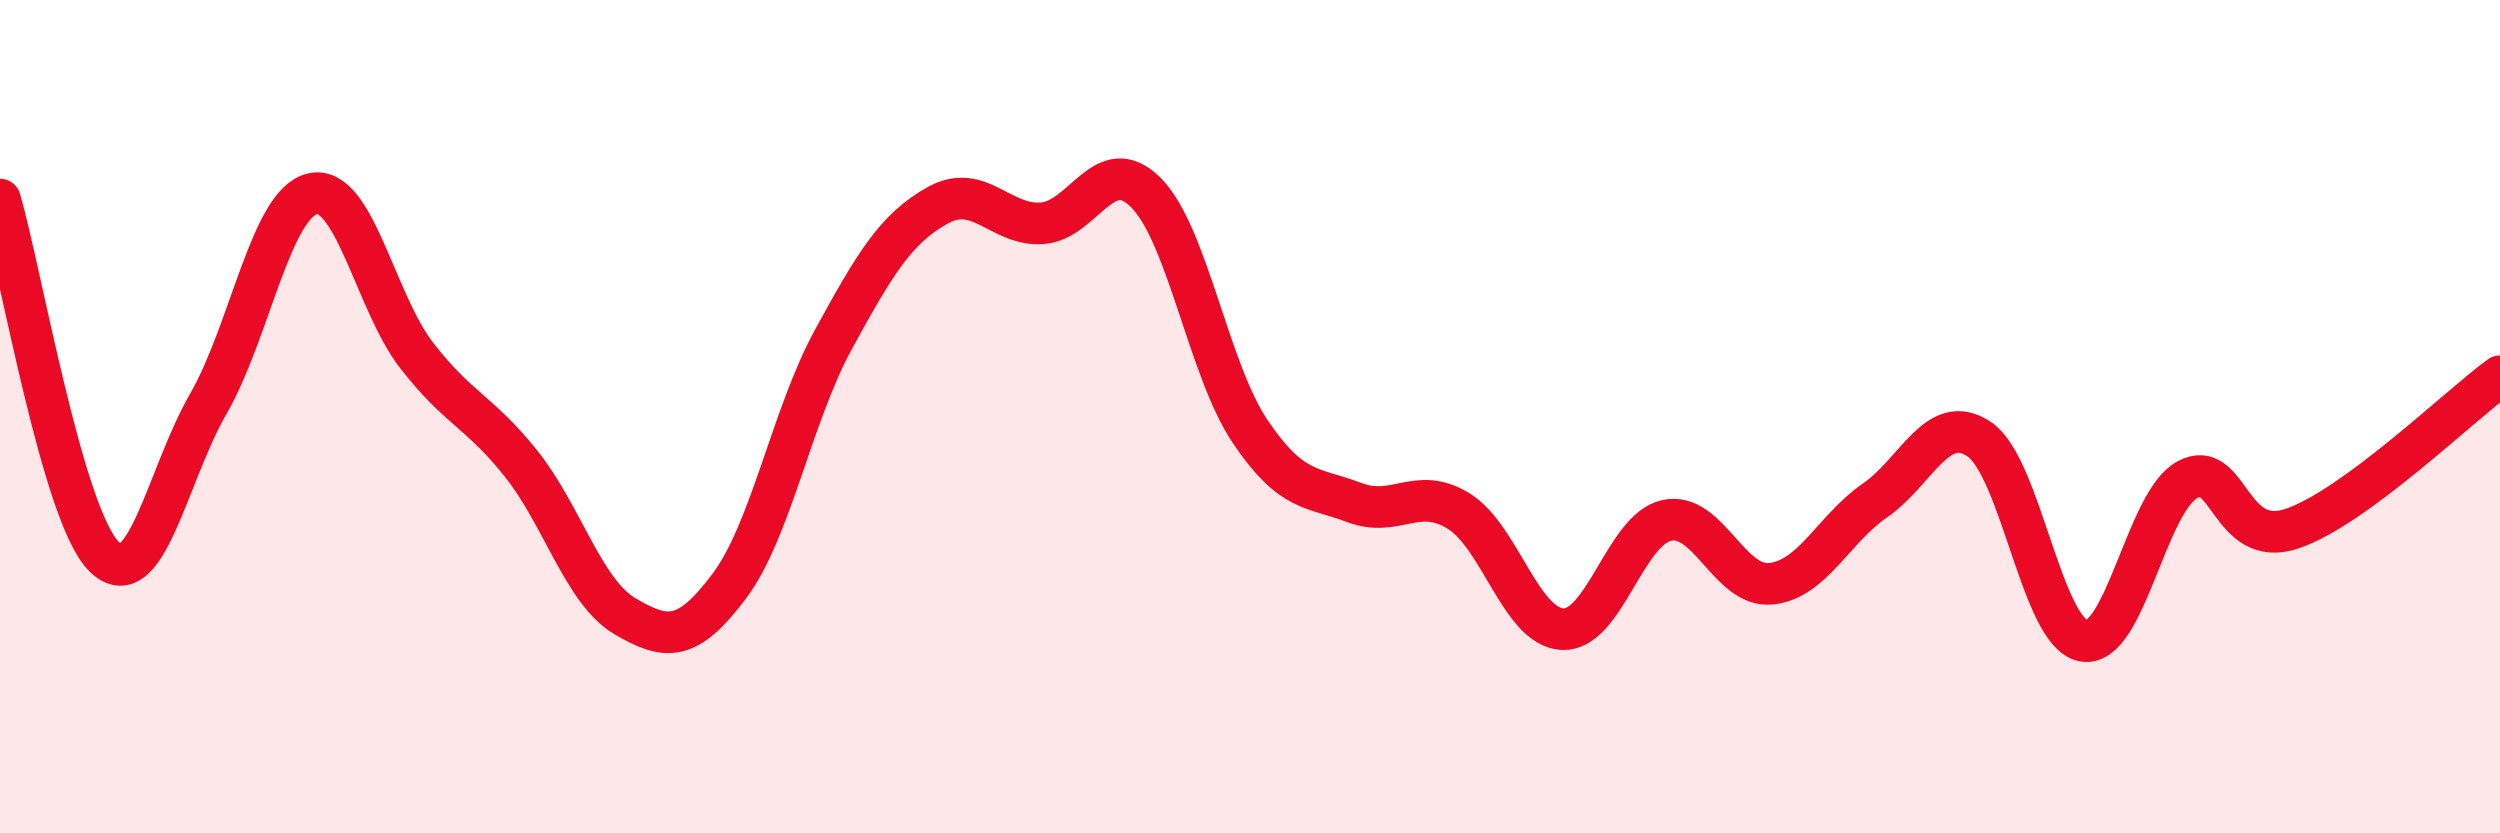
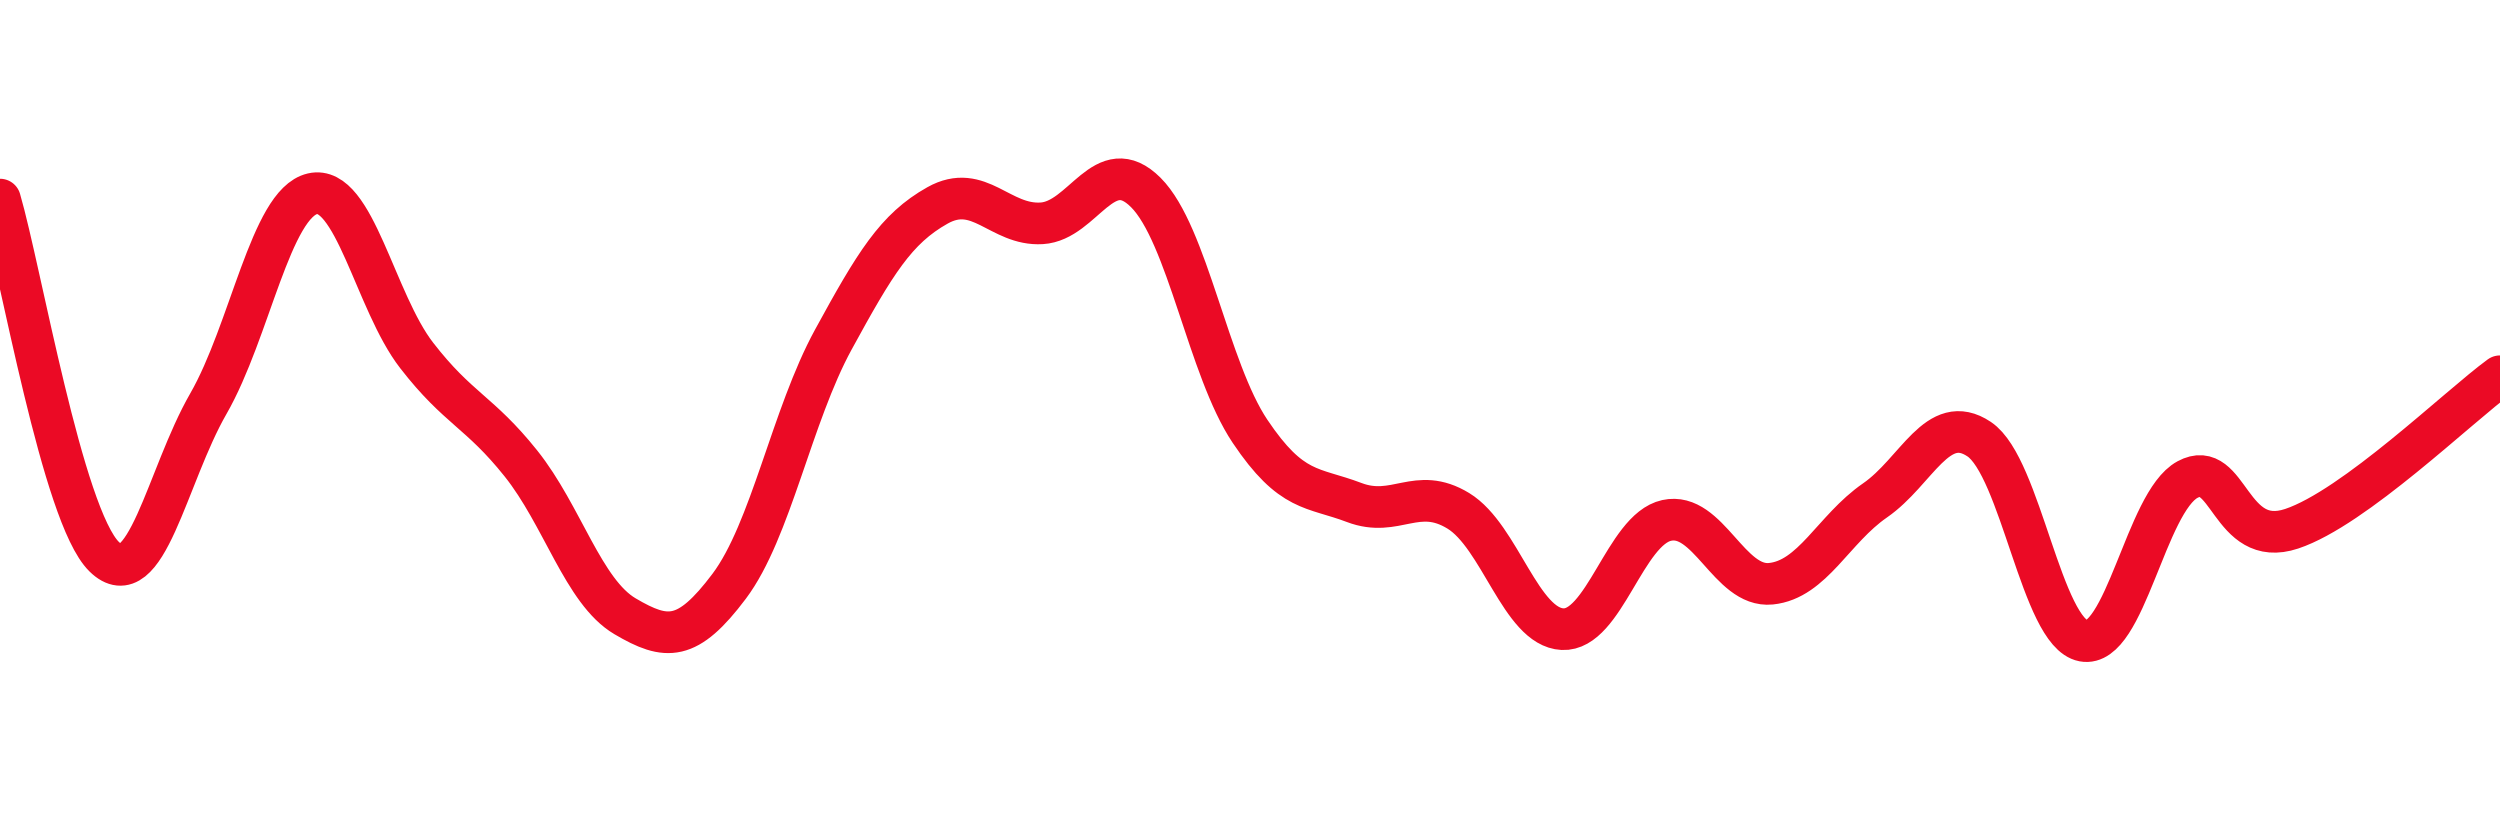
<svg xmlns="http://www.w3.org/2000/svg" width="60" height="20" viewBox="0 0 60 20">
-   <path d="M 0,4.79 C 0.5,6.5 1.5,12.38 2.5,13.36 C 3.5,14.34 4,11.43 5,9.69 C 6,7.95 6.5,4.88 7.5,4.65 C 8.5,4.42 9,7.24 10,8.53 C 11,9.82 11.5,9.87 12.5,11.12 C 13.5,12.37 14,14.2 15,14.79 C 16,15.38 16.5,15.4 17.5,14.07 C 18.5,12.74 19,9.98 20,8.15 C 21,6.32 21.5,5.49 22.5,4.93 C 23.5,4.37 24,5.42 25,5.36 C 26,5.3 26.5,3.62 27.5,4.62 C 28.5,5.62 29,8.86 30,10.35 C 31,11.84 31.5,11.68 32.5,12.06 C 33.5,12.44 34,11.65 35,12.26 C 36,12.87 36.5,15.05 37.5,15.1 C 38.5,15.15 39,12.71 40,12.49 C 41,12.27 41.5,14.11 42.5,14.01 C 43.5,13.91 44,12.7 45,12.01 C 46,11.32 46.5,9.87 47.5,10.54 C 48.5,11.21 49,15.19 50,15.38 C 51,15.57 51.5,12.05 52.5,11.51 C 53.5,10.97 53.5,13.19 55,12.69 C 56.5,12.19 59,9.76 60,9.03L60 20L0 20Z" fill="#EB0A25" opacity="0.1" stroke-linecap="round" stroke-linejoin="round" />
  <path d="M 0,4.79 C 0.5,6.5 1.5,12.38 2.5,13.36 C 3.5,14.34 4,11.43 5,9.69 C 6,7.95 6.5,4.88 7.5,4.65 C 8.5,4.42 9,7.24 10,8.53 C 11,9.82 11.5,9.87 12.5,11.12 C 13.5,12.37 14,14.2 15,14.79 C 16,15.38 16.5,15.4 17.5,14.07 C 18.5,12.74 19,9.98 20,8.15 C 21,6.32 21.5,5.49 22.5,4.93 C 23.5,4.37 24,5.42 25,5.36 C 26,5.3 26.5,3.62 27.5,4.62 C 28.5,5.62 29,8.86 30,10.35 C 31,11.84 31.5,11.68 32.5,12.06 C 33.5,12.44 34,11.65 35,12.26 C 36,12.87 36.5,15.05 37.5,15.1 C 38.5,15.15 39,12.71 40,12.49 C 41,12.27 41.5,14.11 42.5,14.01 C 43.5,13.91 44,12.7 45,12.01 C 46,11.32 46.5,9.87 47.5,10.54 C 48.5,11.21 49,15.19 50,15.38 C 51,15.57 51.5,12.05 52.5,11.51 C 53.5,10.97 53.5,13.19 55,12.69 C 56.5,12.19 59,9.76 60,9.03" stroke="#EB0A25" stroke-width="1" fill="none" stroke-linecap="round" stroke-linejoin="round" />
</svg>